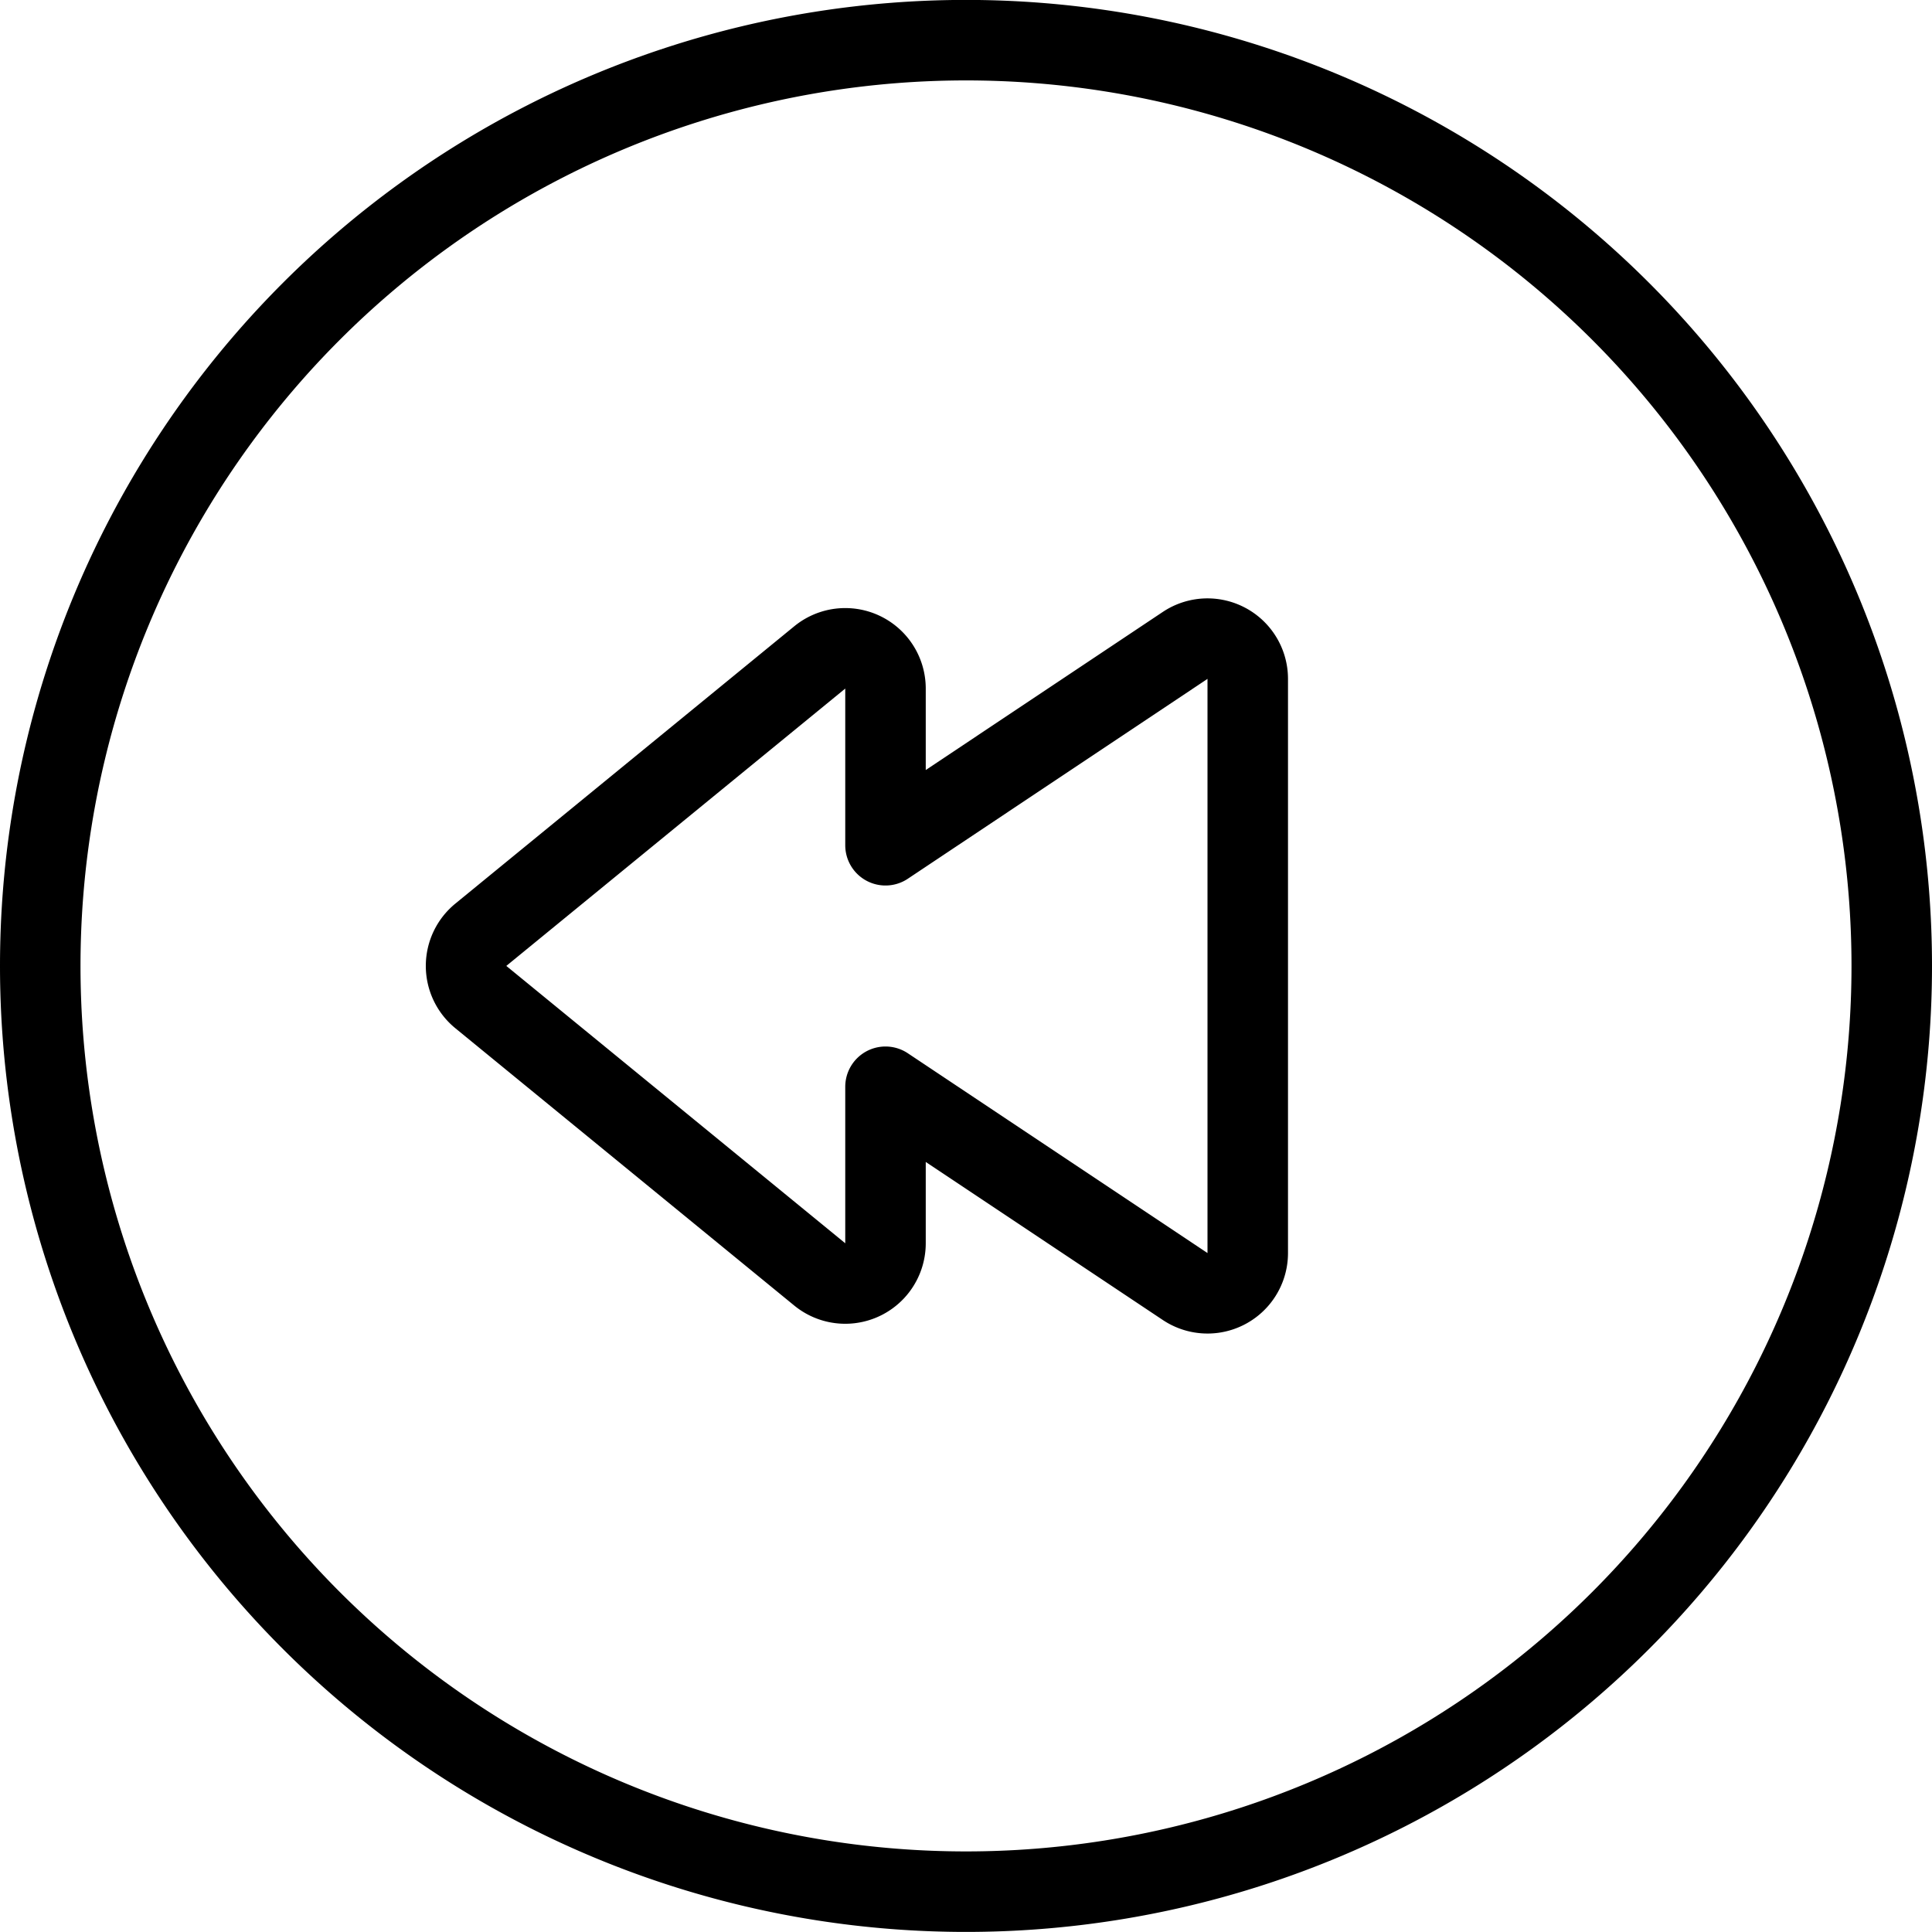
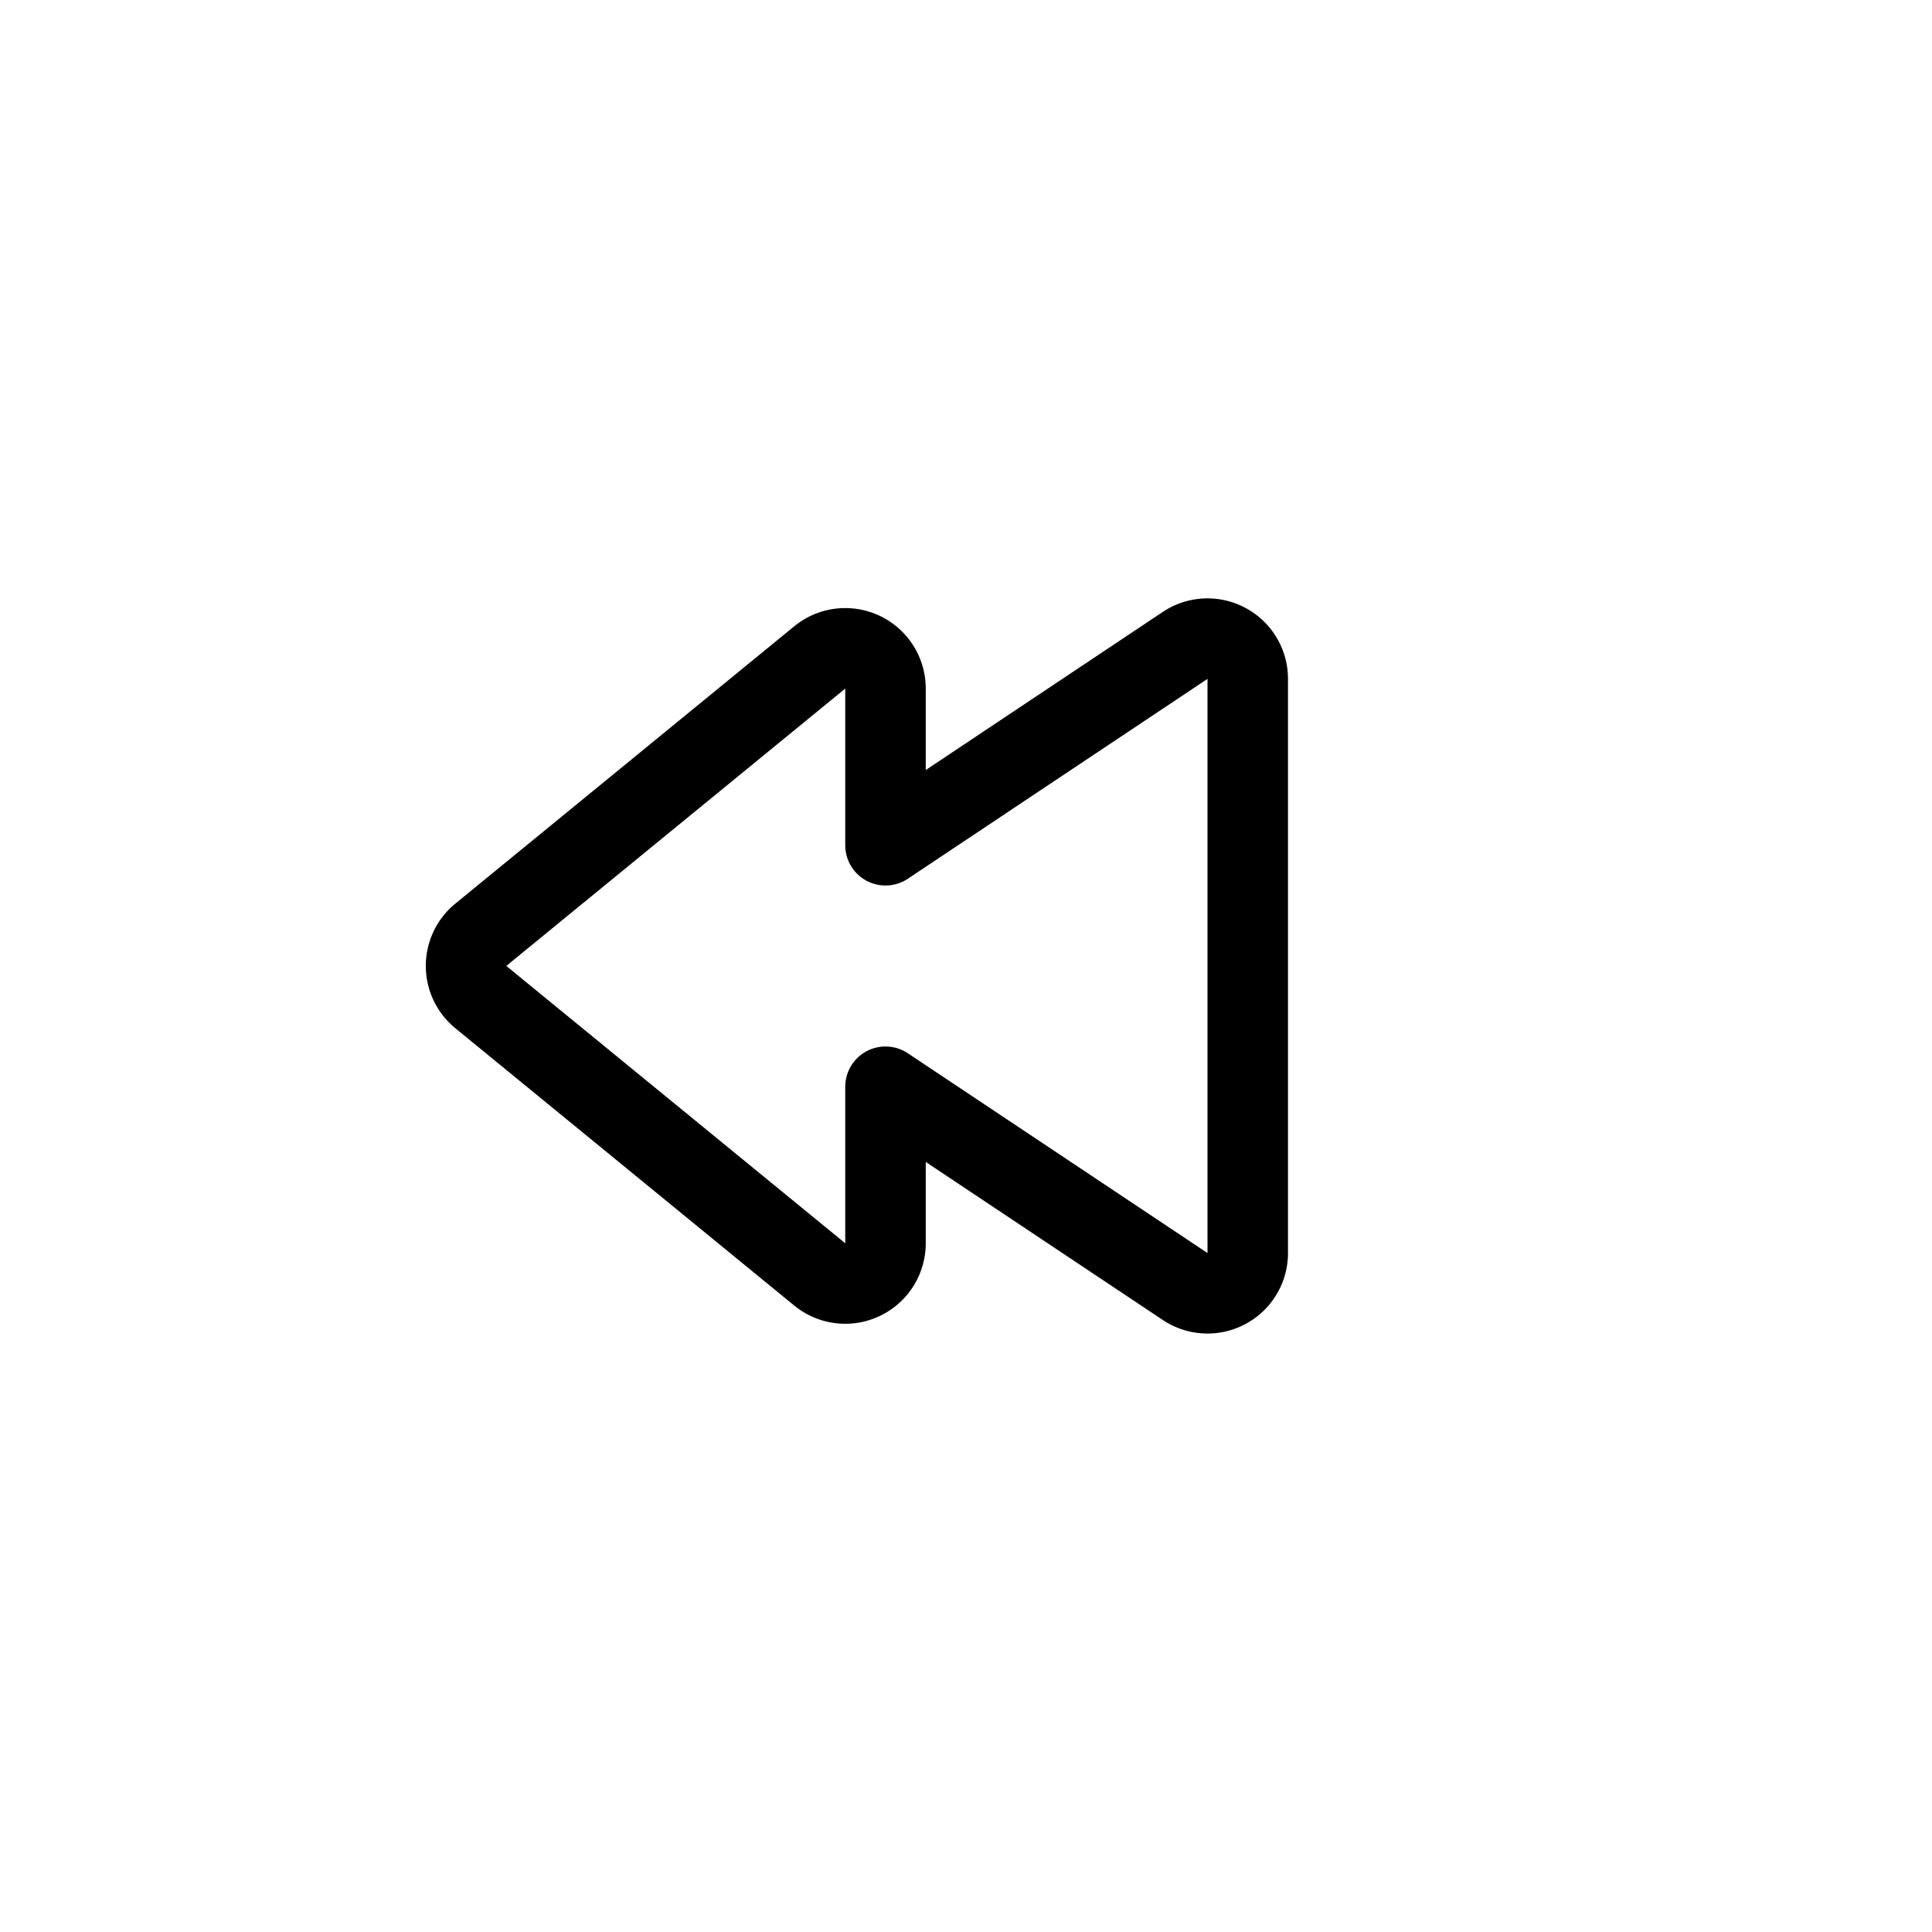
<svg xmlns="http://www.w3.org/2000/svg" viewBox="0 0 24 24">
  <g transform="matrix(1,0,0,1,0,0)">
-     <path d="M0.500 11.999 A11.500 11.500 0 1 0 23.500 11.999 A11.500 11.500 0 1 0 0.500 11.999 Z" fill="none" stroke="#000000" stroke-linecap="round" stroke-linejoin="round" />
    <path d="M5.973,11.612a.5.5,0,0,0,0,.774l4.21,3.445A.5.5,0,0,0,11,15.444V13.5l3.723,2.482a.5.5,0,0,0,.777-.416V8.433a.5.5,0,0,0-.777-.416L11,10.5V8.554a.5.5,0,0,0-.817-.387Z" fill="none" stroke="#000000" stroke-linecap="round" stroke-linejoin="round" />
  </g>
</svg>